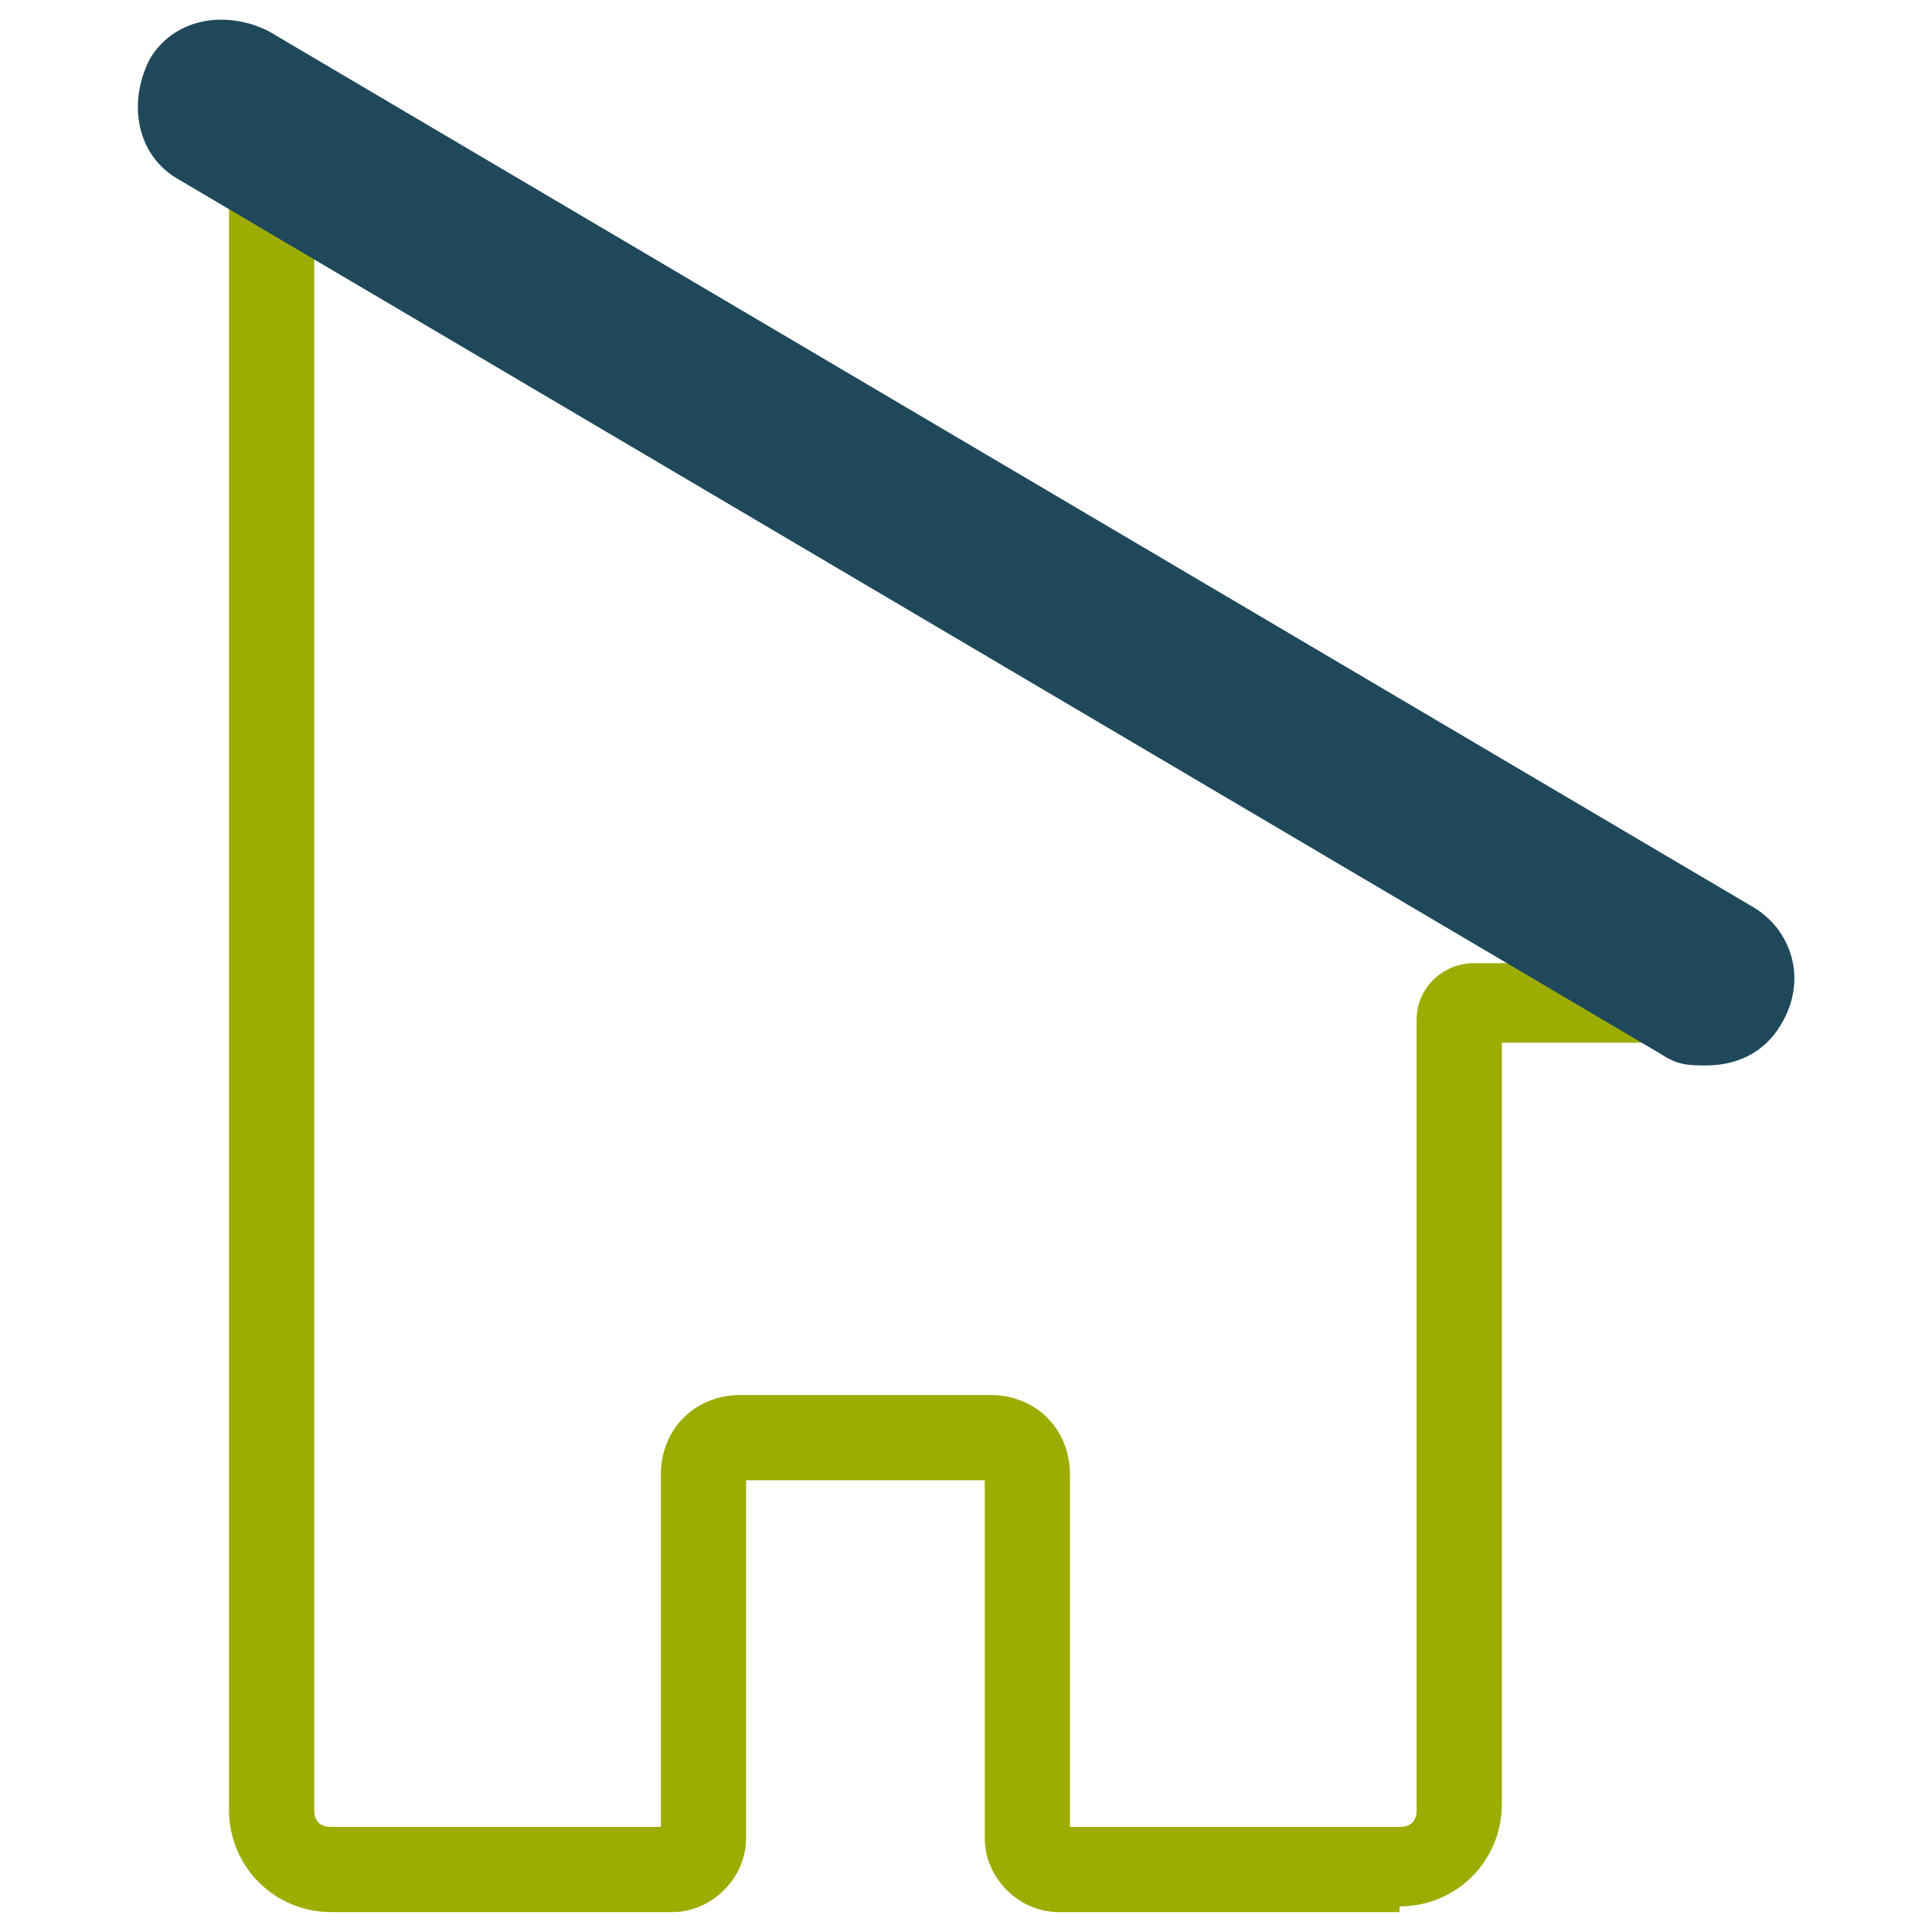
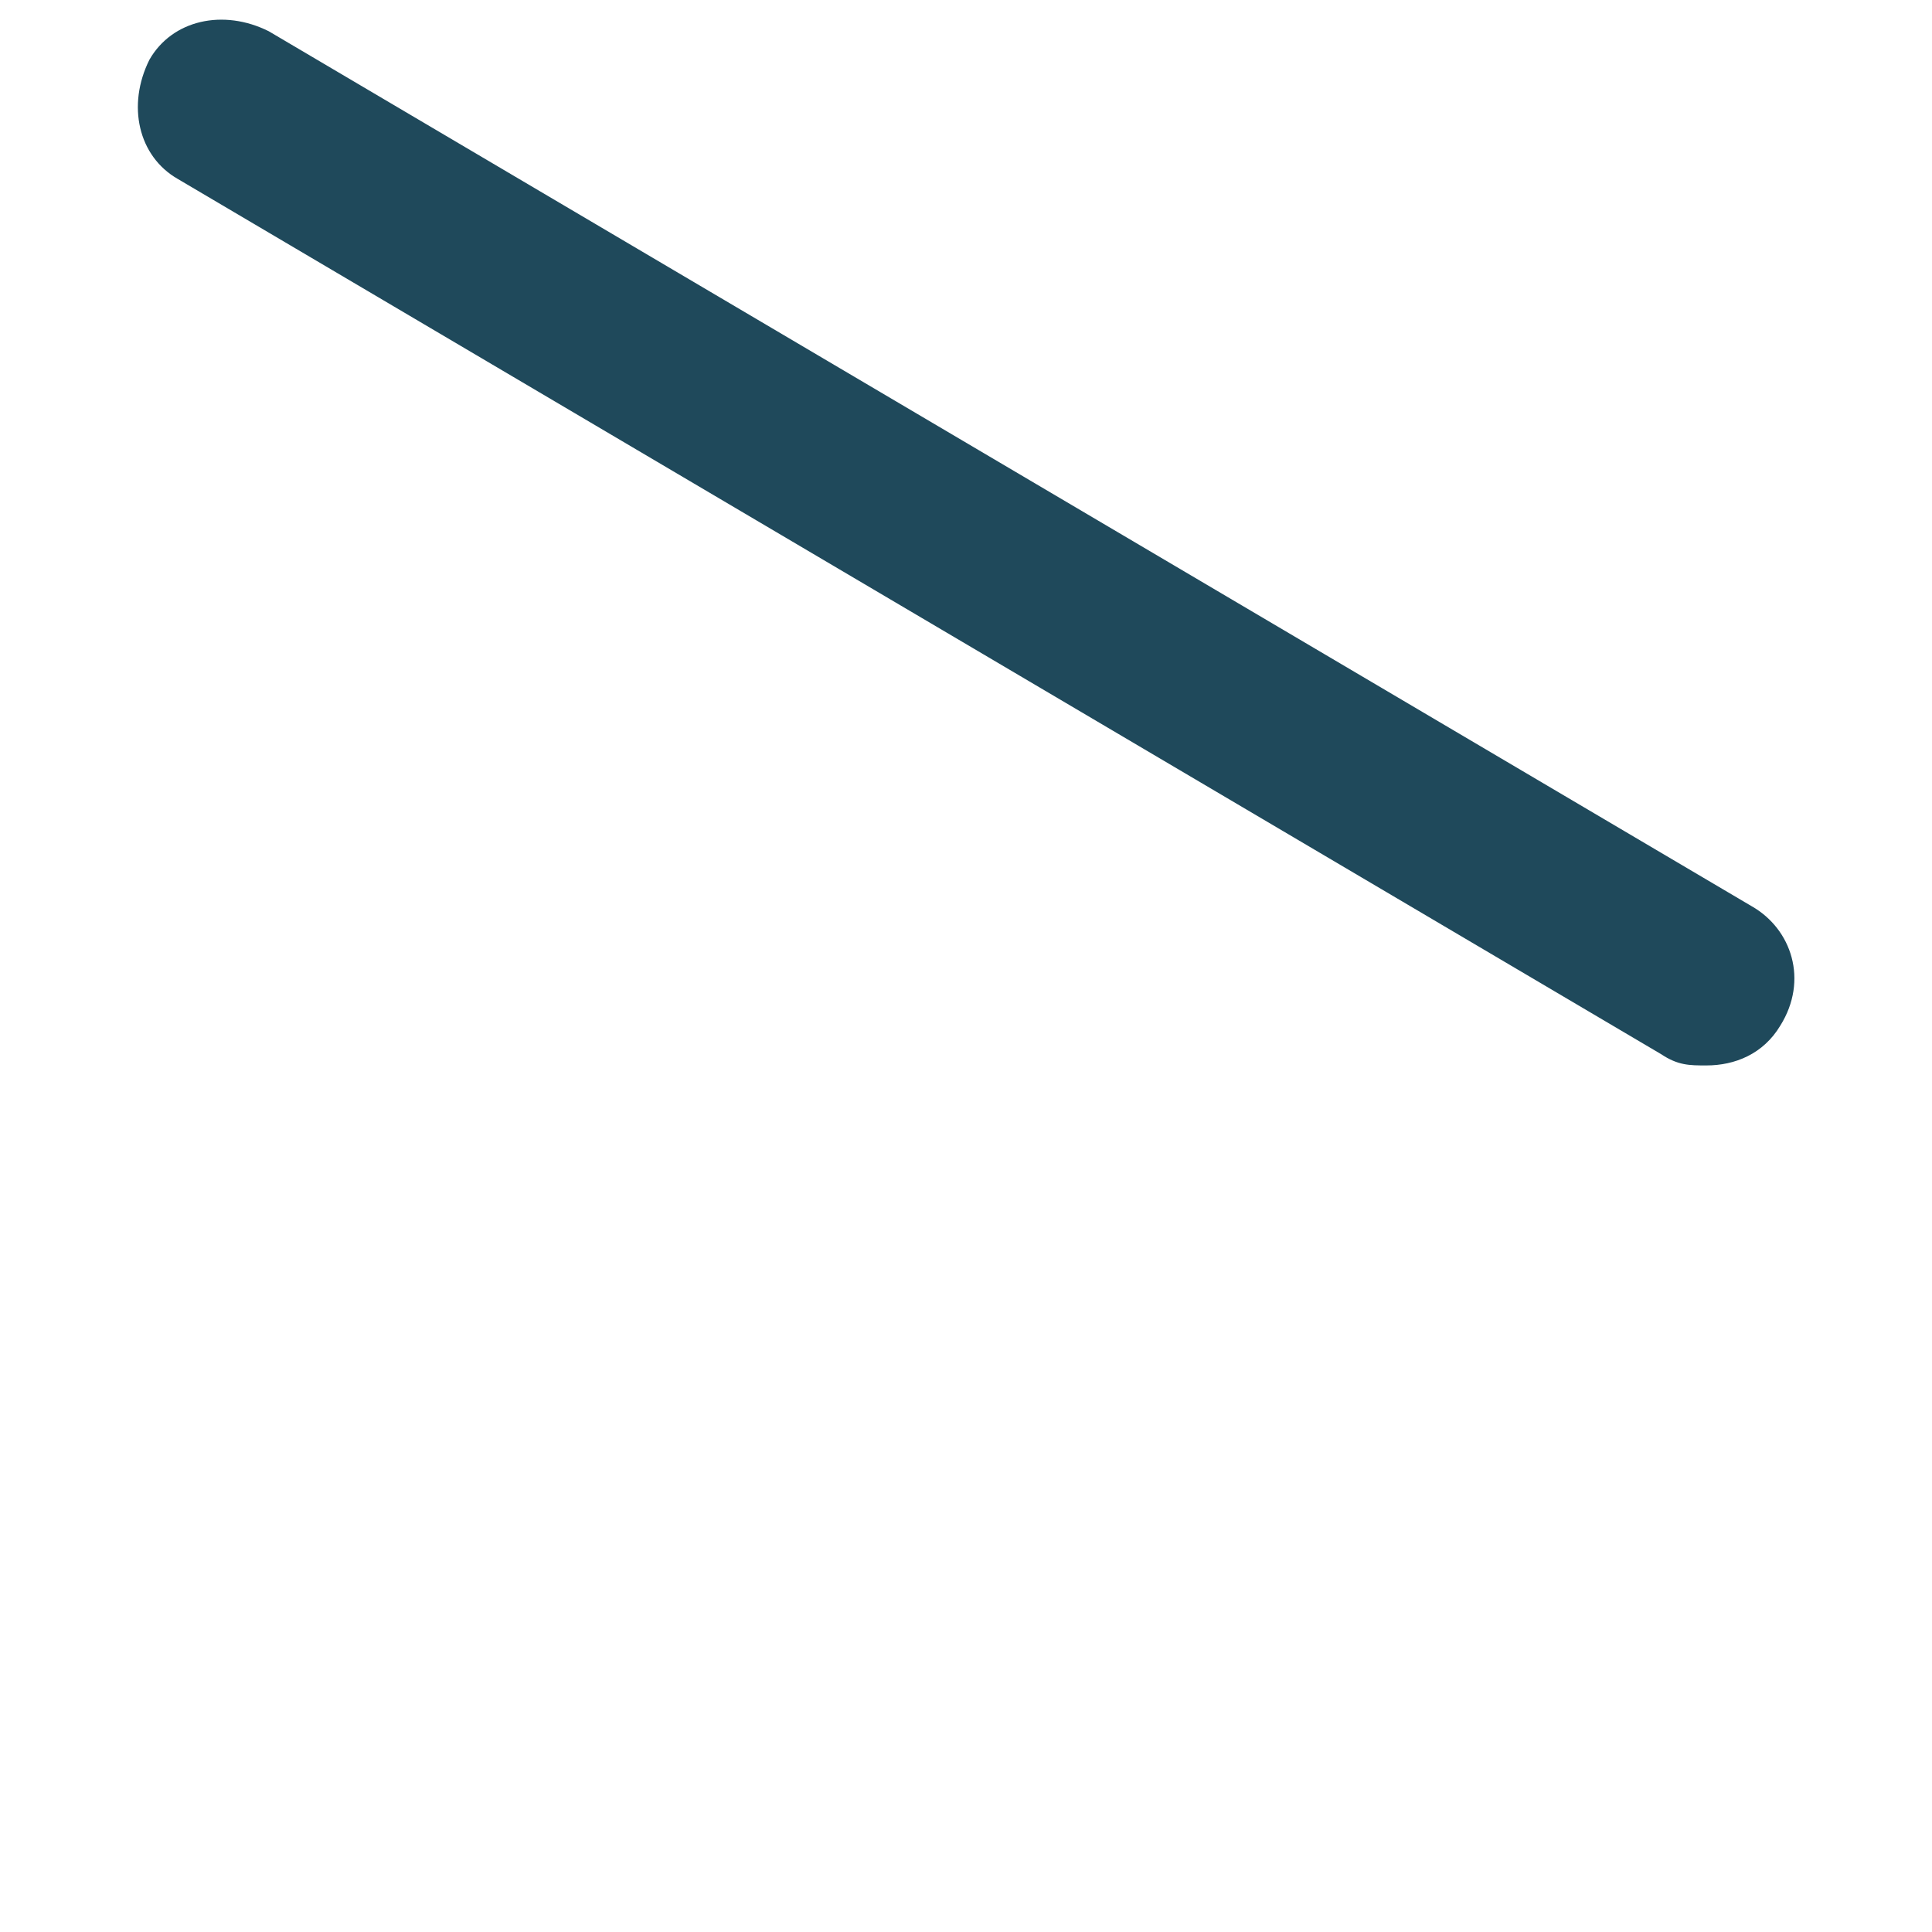
<svg xmlns="http://www.w3.org/2000/svg" id="Vrstva_1" version="1.1" viewBox="0 0 34 34">
  <defs>
    <style>
      .st0 {
        fill: #1f495b;
      }

      .st1 {
        fill: #9cad00;
      }
    </style>
  </defs>
  <g id="Vrstva_11" data-name="Vrstva_1">
    <g>
-       <path class="st1" d="M24.63,33.65h-6c-.7,0-1.3-.6-1.3-1.3v-6.3h-4.2v6.3c0,.7-.6,1.3-1.3,1.3h-6c-1,0-1.8-.8-1.8-1.8V2.75l.5-.2c.3-.1,1.5-.5,2.2,0l23.8,14.1c.3.3.4.7.2,1.1-.2.4-.5.6-.9.6h-3.4v13.4c0,1-.8,1.8-1.8,1.8v.1ZM18.83,32.15h5.8c.2,0,.3-.1.3-.3v-13.9c0-.6.5-1,1-1h2.1L5.73,3.75h-.2v28.1c0,.2.1.3.3.3h5.8v-6.2c0-.8.6-1.4,1.4-1.4h4.4c.8,0,1.4.6,1.4,1.4v6.2h0Z" />
      <path class="st0" d="M30.03,18.75c-.3,0-.5,0-.8-.2L3.13,3.15c-.7-.4-.9-1.3-.5-2.1.4-.7,1.3-.9,2.1-.5l26.1,15.4c.7.4,1,1.3.5,2.1-.3.5-.8.7-1.3.7Z" />
    </g>
  </g>
</svg>